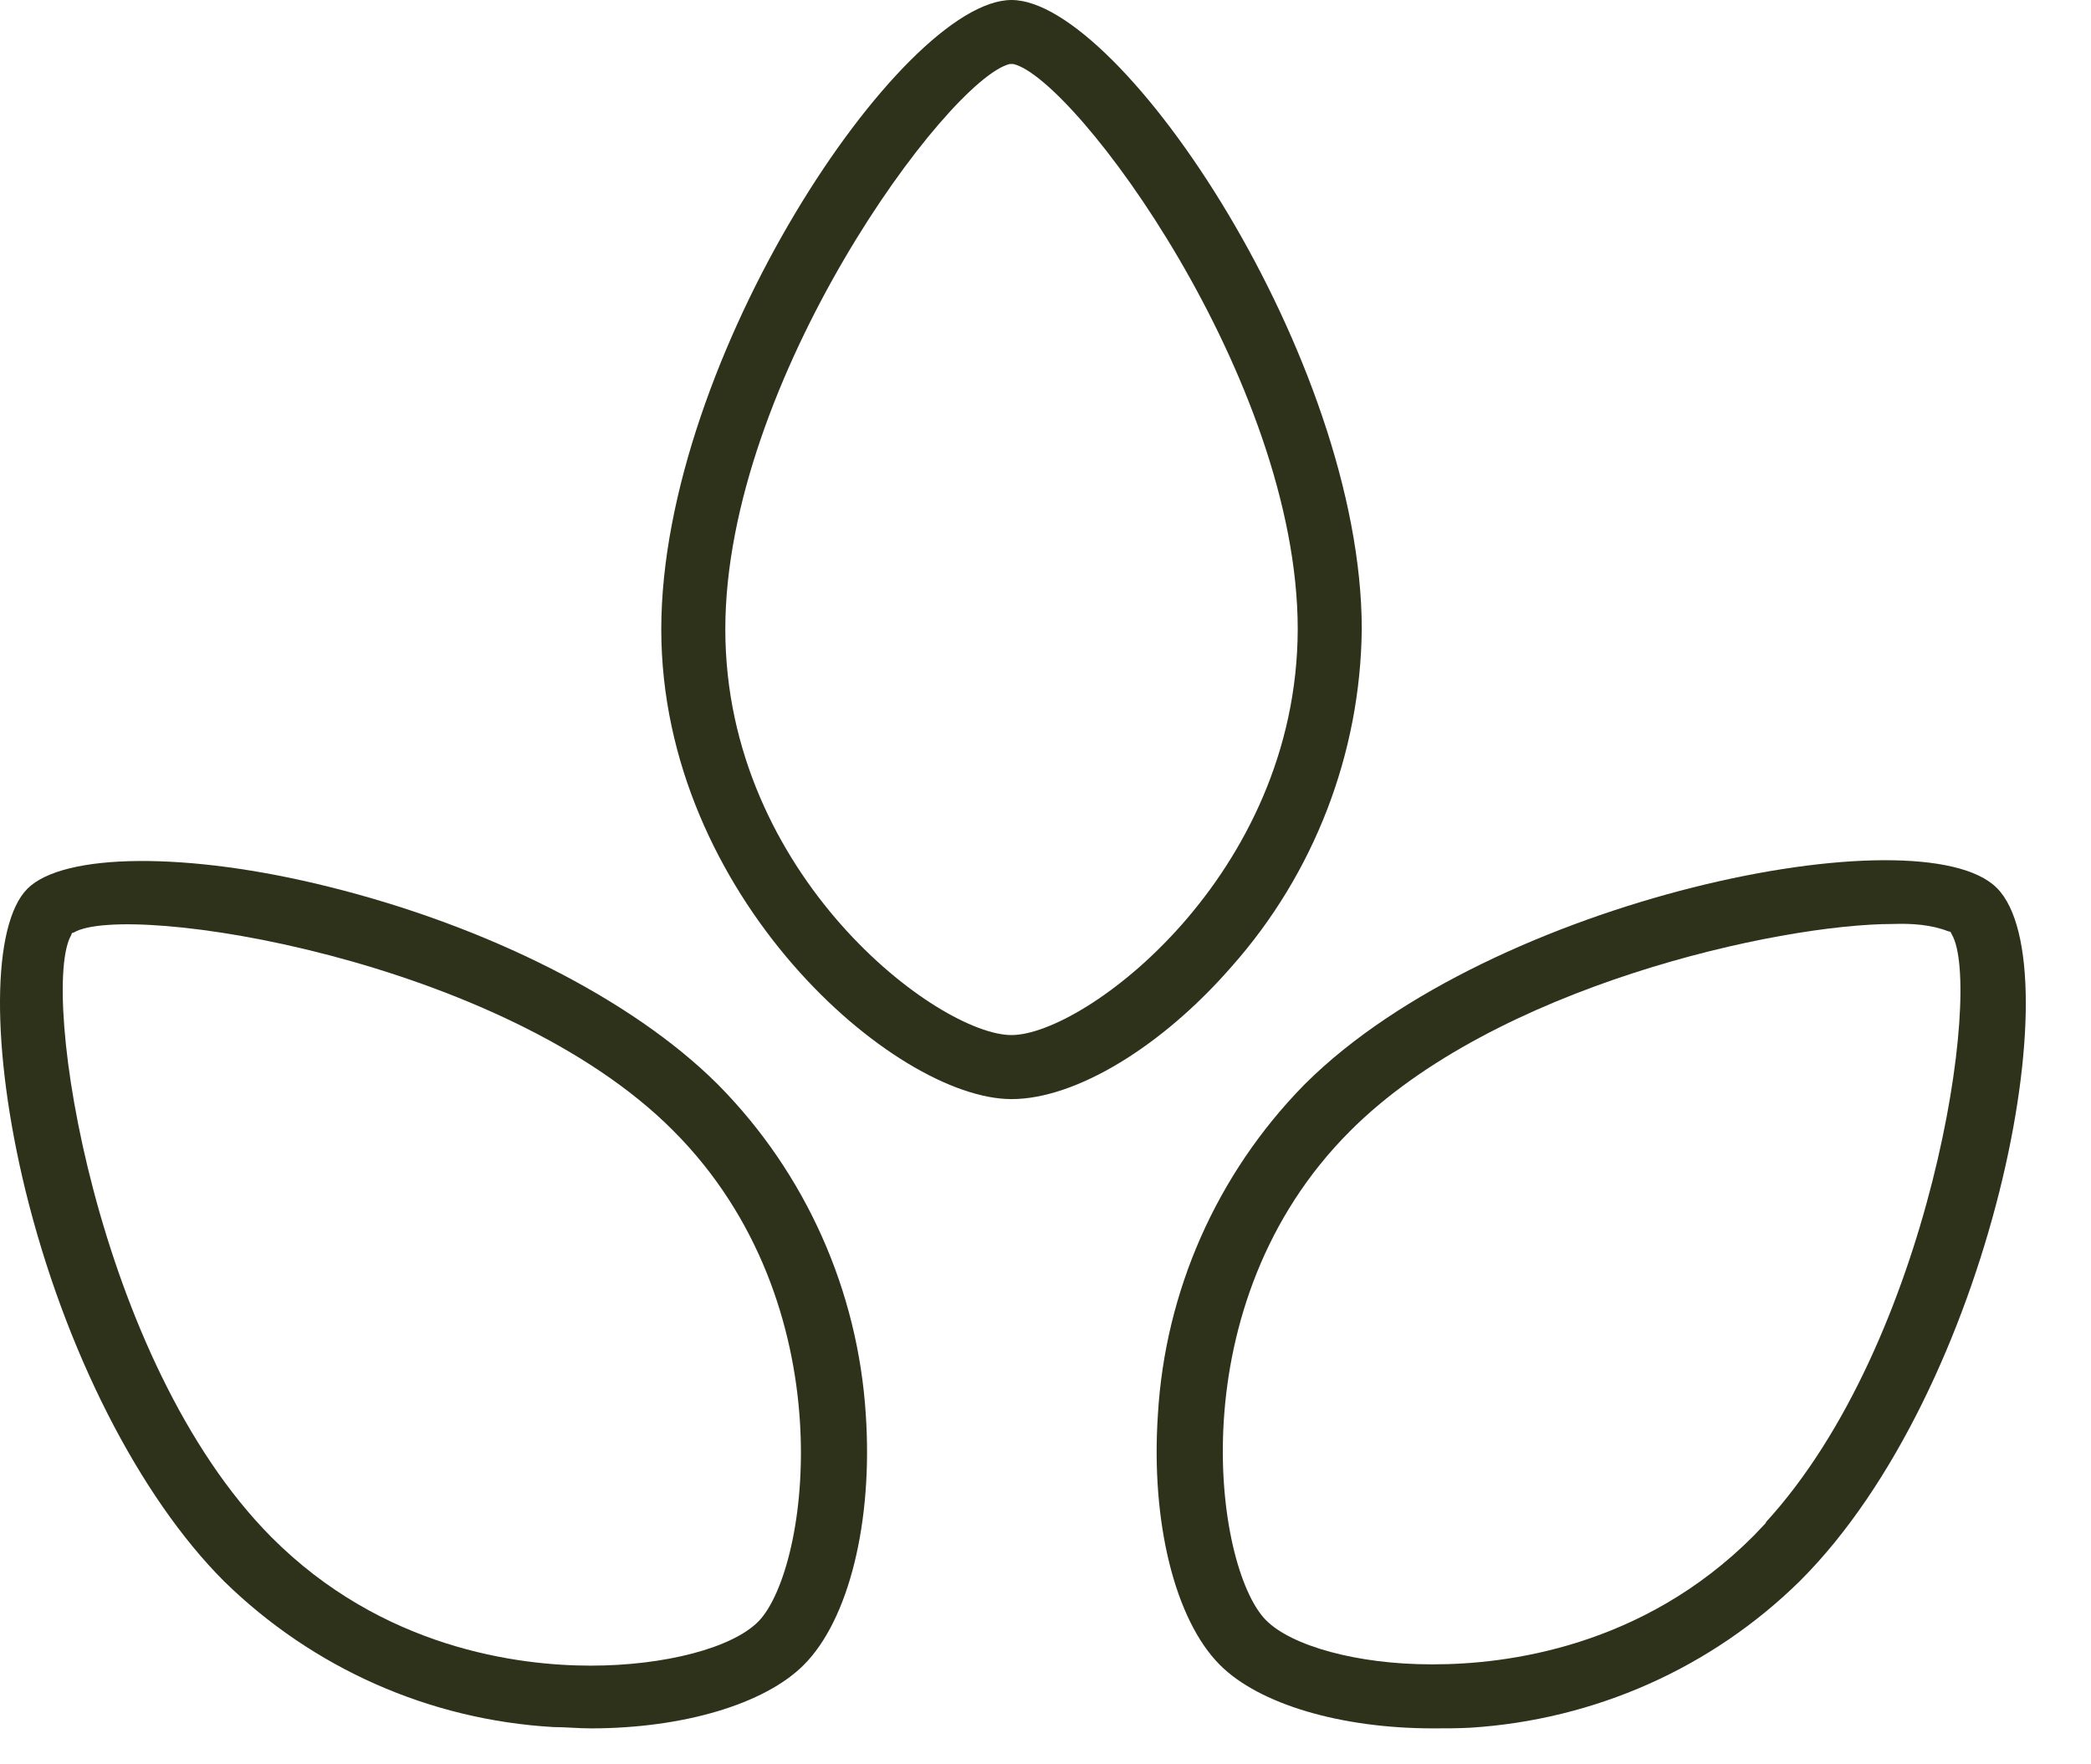
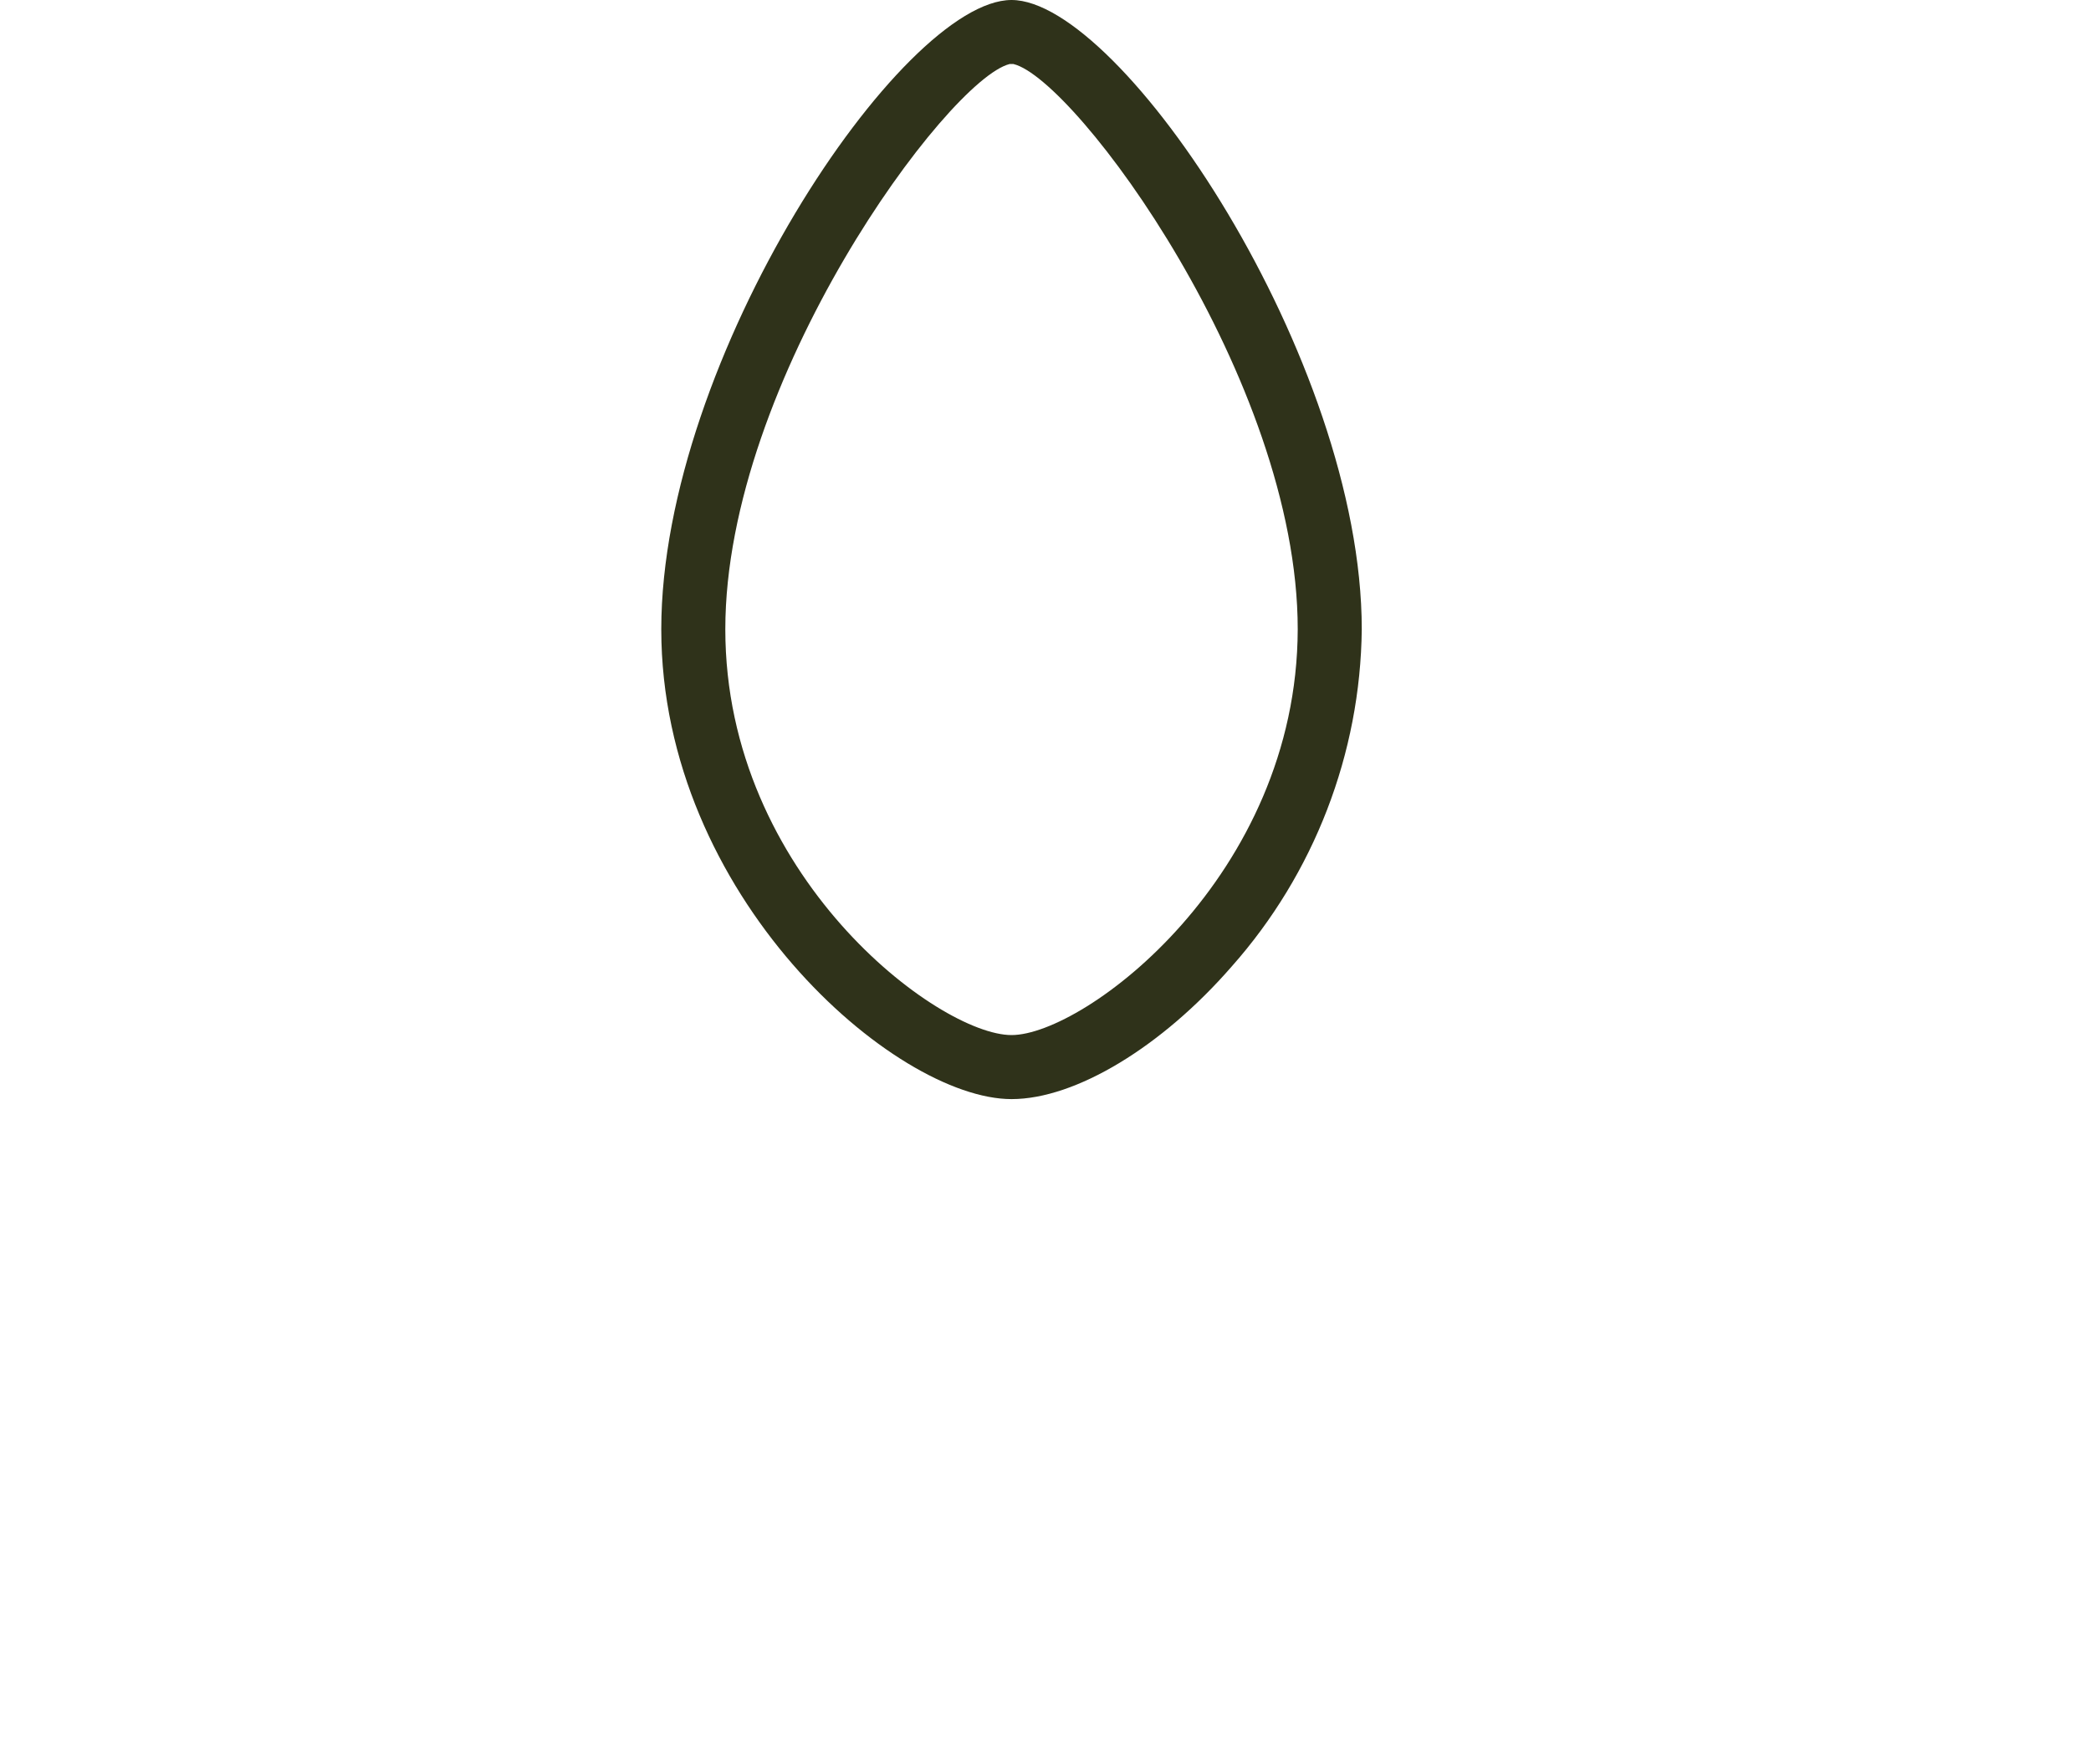
<svg xmlns="http://www.w3.org/2000/svg" width="100%" height="100%" viewBox="0 0 32 27" version="1.1" xml:space="preserve" style="fill-rule:evenodd;clip-rule:evenodd;stroke-linejoin:round;stroke-miterlimit:2;">
  <g transform="matrix(1,0,0,1,-1352.2,-95.37)">
    <g>
      <path d="M1367.68,95.37C1366,95.37 1362.32,100.86 1362.32,105C1362.32,109.08 1365.89,112.19 1367.68,112.19C1368.66,112.19 1369.98,111.39 1371.05,110.16C1372.31,108.74 1373.02,106.9 1373.04,105C1373.04,100.87 1369.36,95.37 1367.68,95.37ZM1367.68,111.21C1366.56,111.21 1363.3,108.77 1363.3,105C1363.3,101.19 1366.7,96.59 1367.65,96.35L1367.71,96.35C1368.66,96.58 1372.06,101.18 1372.06,105C1372.05,108.77 1368.8,111.21 1367.68,111.21Z" style="fill:rgb(47,50,26);fill-rule:nonzero;" />
-       <path d="M1363.17,111.95C1361.87,110.66 1359.65,109.54 1357.23,108.94C1355.07,108.4 1353.17,108.42 1352.62,108.97C1352.07,109.52 1352.06,111.42 1352.59,113.59C1353.19,116.03 1354.33,118.27 1355.63,119.57C1356.99,120.9 1358.77,121.69 1360.67,121.8C1360.85,121.8 1361.05,121.82 1361.24,121.82C1362.65,121.82 1363.9,121.45 1364.5,120.85C1365.19,120.16 1365.56,118.66 1365.45,117.02C1365.33,115.12 1364.53,113.33 1363.2,111.98L1363.17,111.95ZM1363.81,120.18C1363.41,120.59 1362.37,120.86 1361.24,120.86C1360.14,120.86 1358.05,120.6 1356.35,118.89C1353.67,116.19 1352.8,110.52 1353.29,109.68L1353.3,109.65L1353.33,109.64C1354.15,109.16 1359.88,110.04 1362.5,112.67C1365.15,115.32 1364.59,119.37 1363.81,120.18Z" style="fill:rgb(47,50,26);fill-rule:nonzero;" />
-       <path d="M1382.76,108.96C1381.6,107.79 1375.04,109.11 1372.18,111.95L1372.15,111.98C1370.82,113.34 1370.03,115.13 1369.92,117.02C1369.81,118.66 1370.18,120.16 1370.87,120.85C1371.47,121.45 1372.72,121.82 1374.13,121.82C1374.32,121.82 1374.51,121.82 1374.7,121.81C1376.6,121.69 1378.39,120.9 1379.75,119.56C1382.67,116.64 1383.95,110.15 1382.76,108.96ZM1379.04,118.87C1377.34,120.58 1375.25,120.84 1374.14,120.84L1374.1,120.84C1372.98,120.84 1371.96,120.56 1371.57,120.16C1370.78,119.35 1370.22,115.32 1372.86,112.68C1375.07,110.46 1379.43,109.51 1381.17,109.51C1381.46,109.5 1381.75,109.52 1382.01,109.62L1382.05,109.63L1382.07,109.67C1382.55,110.49 1381.75,115.91 1379.22,118.67L1379.23,118.67L1379.04,118.87Z" style="fill:rgb(47,50,26);fill-rule:nonzero;" />
    </g>
  </g>
</svg>